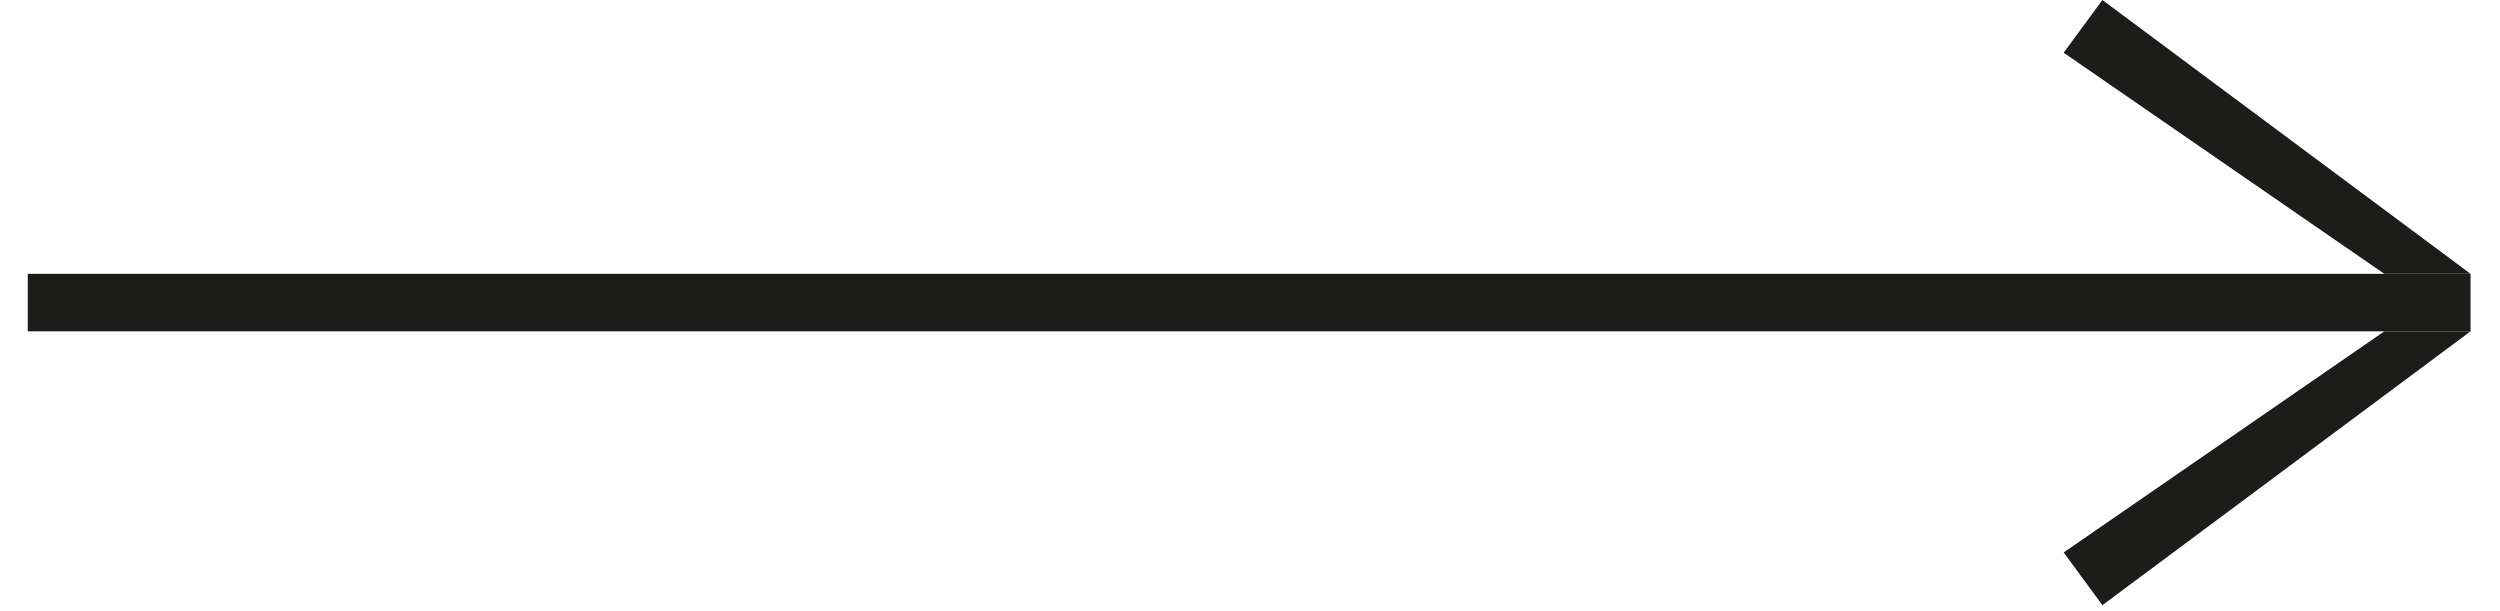
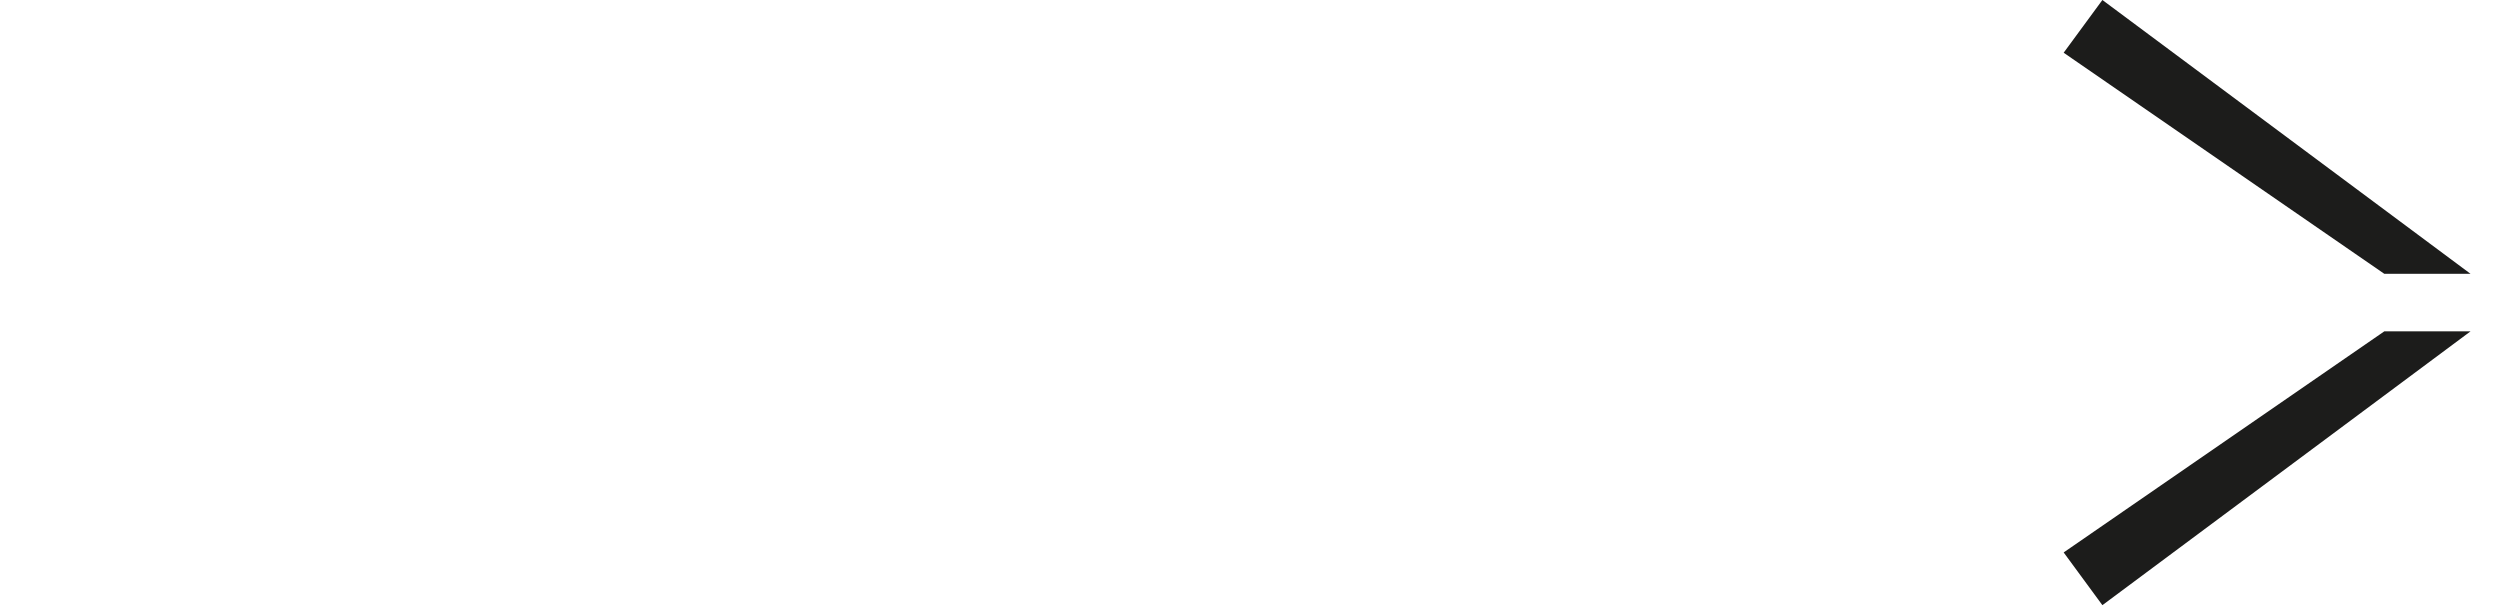
<svg xmlns="http://www.w3.org/2000/svg" width="45" height="11" viewBox="0 0 45 11" fill="none">
-   <path d="M0.5 4.929H44.47V5.964H0.5V4.929Z" fill="#1C1C1B" />
  <path d="M37.843 0L44.47 4.929L42.918 4.929L37.146 0.949L37.843 0Z" fill="#1C1C1B" />
  <path d="M37.843 10.893L44.47 5.964L42.918 5.964L37.146 9.944L37.843 10.893Z" fill="#1C1C1B" />
</svg>